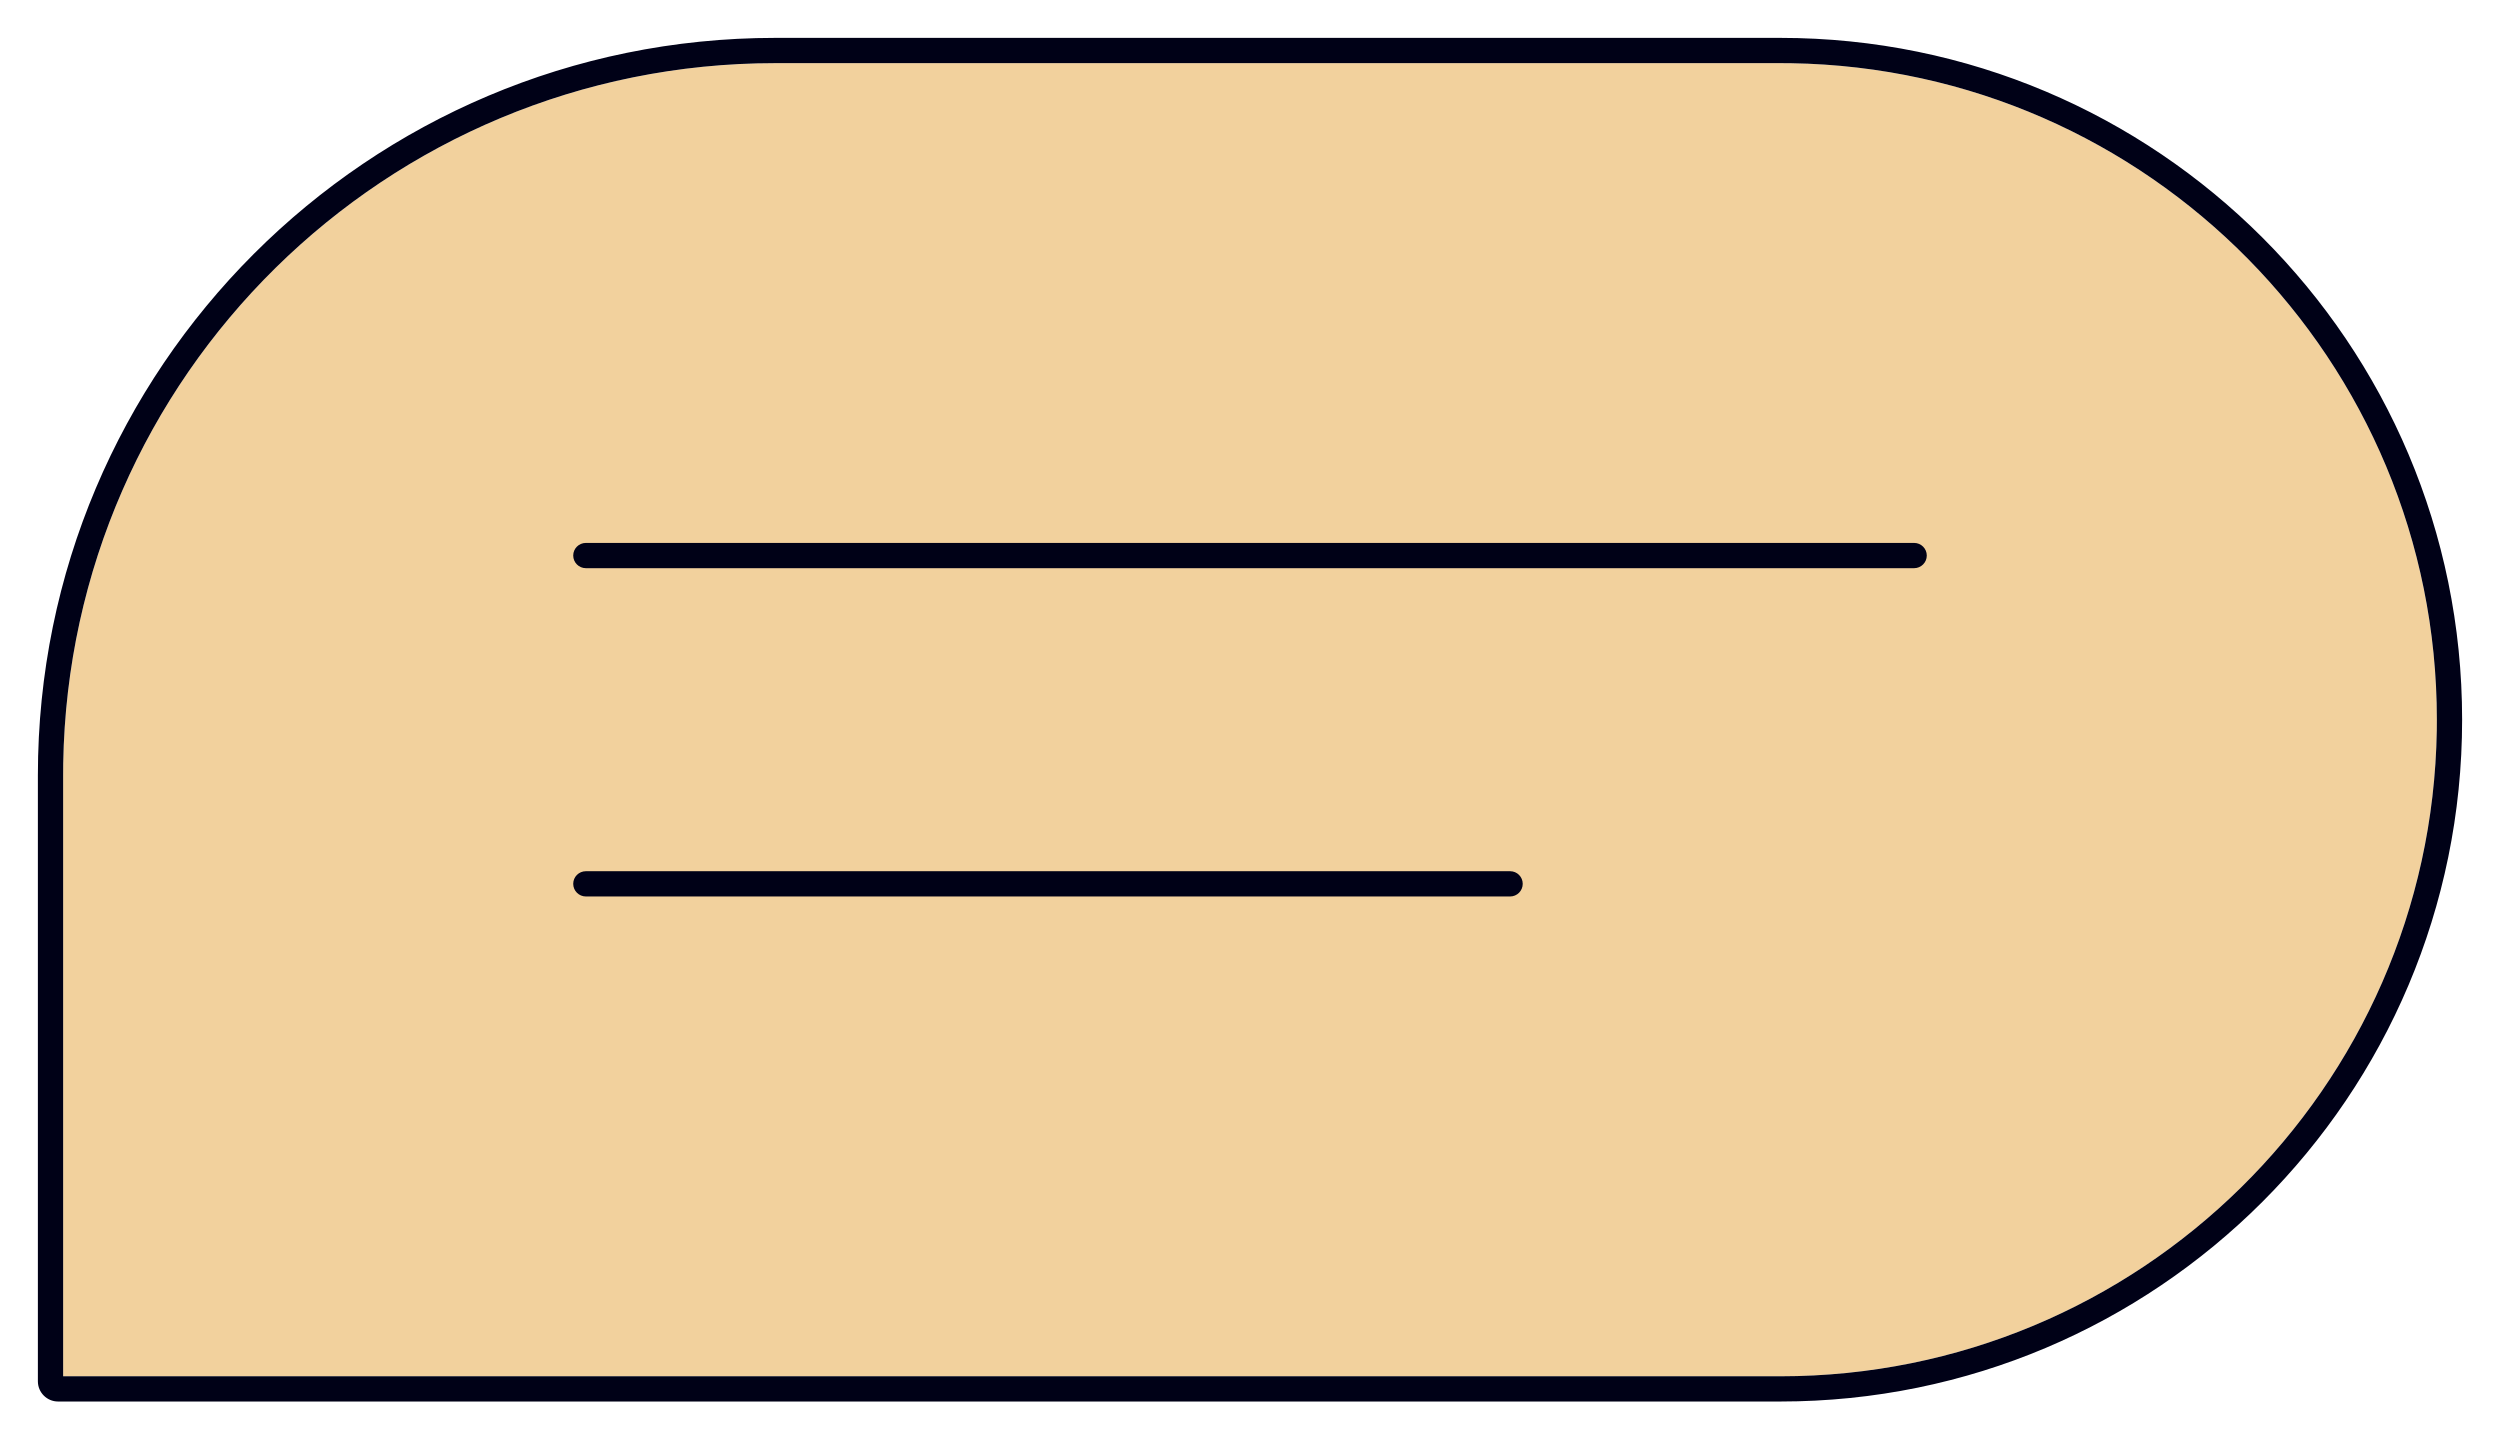
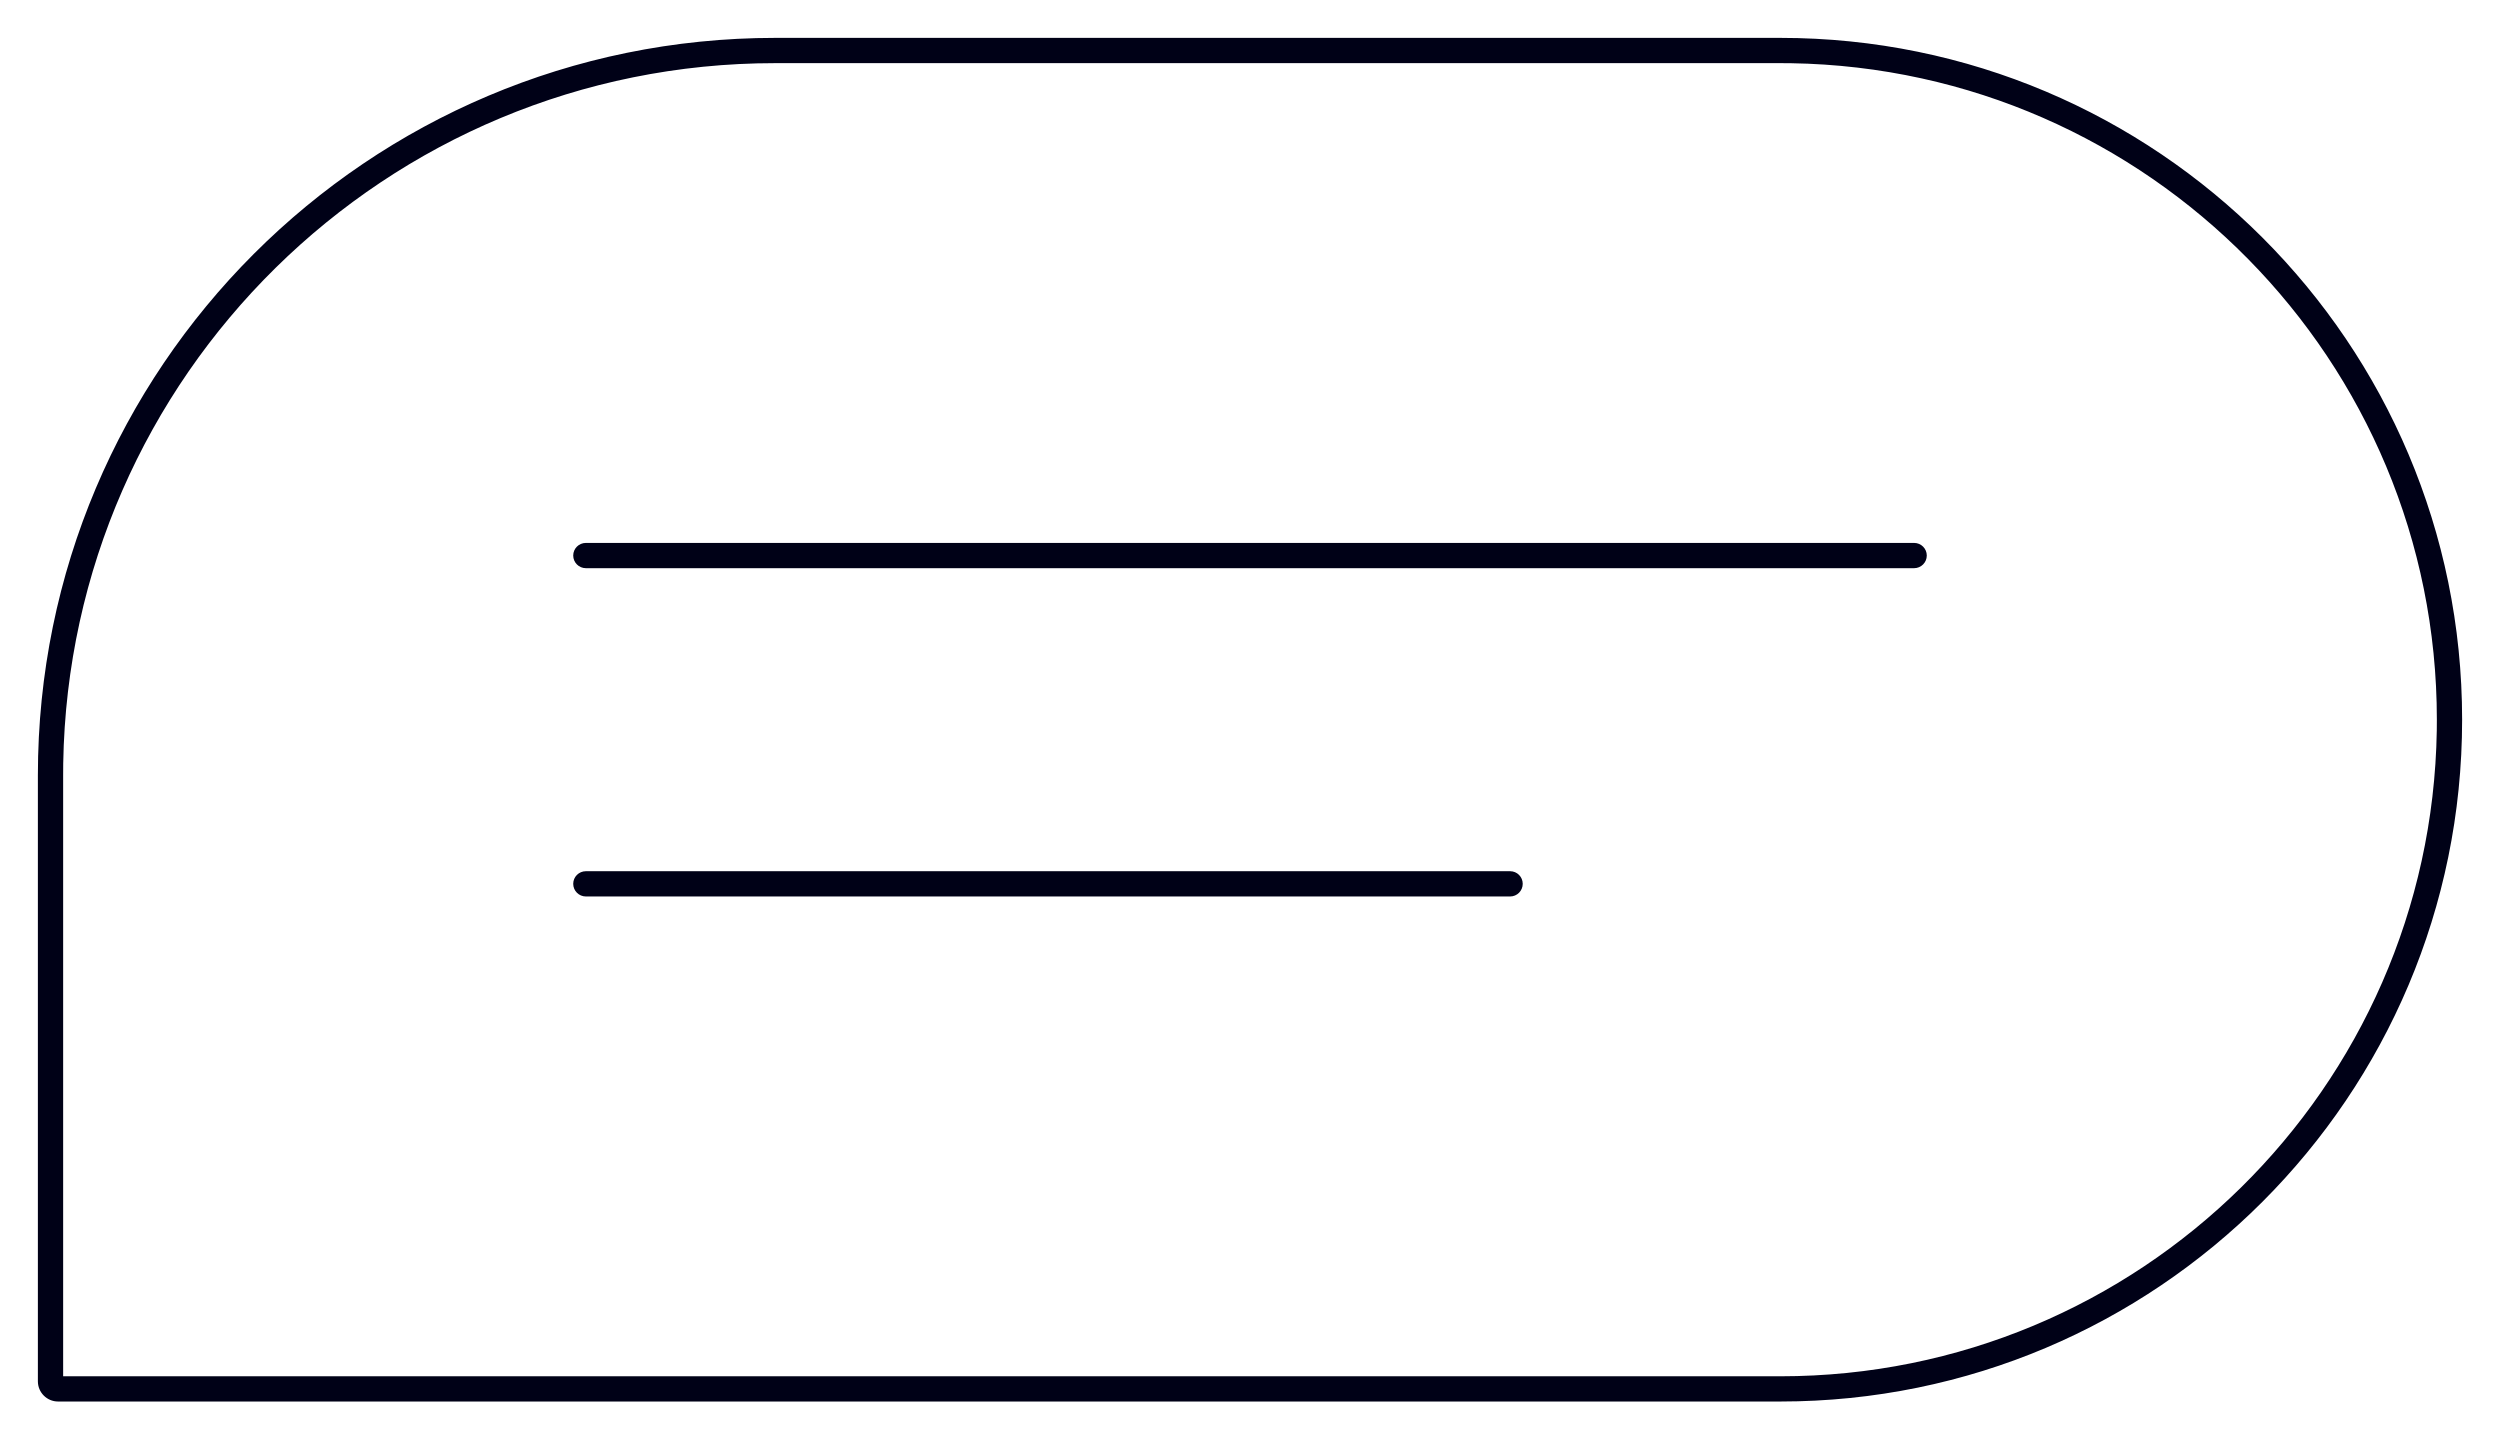
<svg xmlns="http://www.w3.org/2000/svg" width="66" height="38" viewBox="0 0 66 38" fill="none">
-   <path fill-rule="evenodd" clip-rule="evenodd" d="M47 1.667H20.466C10.187 1.667 1.835 9.917 1.669 20.156L1.667 20.467V36.334H47C56.477 36.334 64.178 28.728 64.331 19.287L64.333 19C64.333 9.523 56.727 1.822 47.286 1.669L47 1.667Z" fill="#F2D19D" />
  <path fill-rule="evenodd" clip-rule="evenodd" d="M47 1C56.941 1 65 9.059 65 19C65 28.941 56.941 37 47 37H1.533C1.239 37 1 36.761 1 36.467V20.467C1 9.716 9.716 1 20.467 1H47ZM47 1.667H20.466C10.187 1.667 1.835 9.917 1.669 20.156L1.667 20.467V36.334H47C56.477 36.334 64.178 28.728 64.331 19.287L64.333 19C64.333 9.523 56.727 1.822 47.286 1.669L47 1.667ZM39.867 23C40.051 23 40.2 23.149 40.2 23.333C40.2 23.517 40.051 23.667 39.867 23.667H15.467C15.283 23.667 15.133 23.517 15.133 23.333C15.133 23.149 15.283 23 15.467 23H39.867ZM50.533 14.333C50.717 14.333 50.867 14.482 50.867 14.666C50.867 14.85 50.717 15 50.533 15H15.467C15.283 15 15.133 14.85 15.133 14.666C15.133 14.482 15.283 14.333 15.467 14.333H50.533Z" fill="#000117" />
</svg>